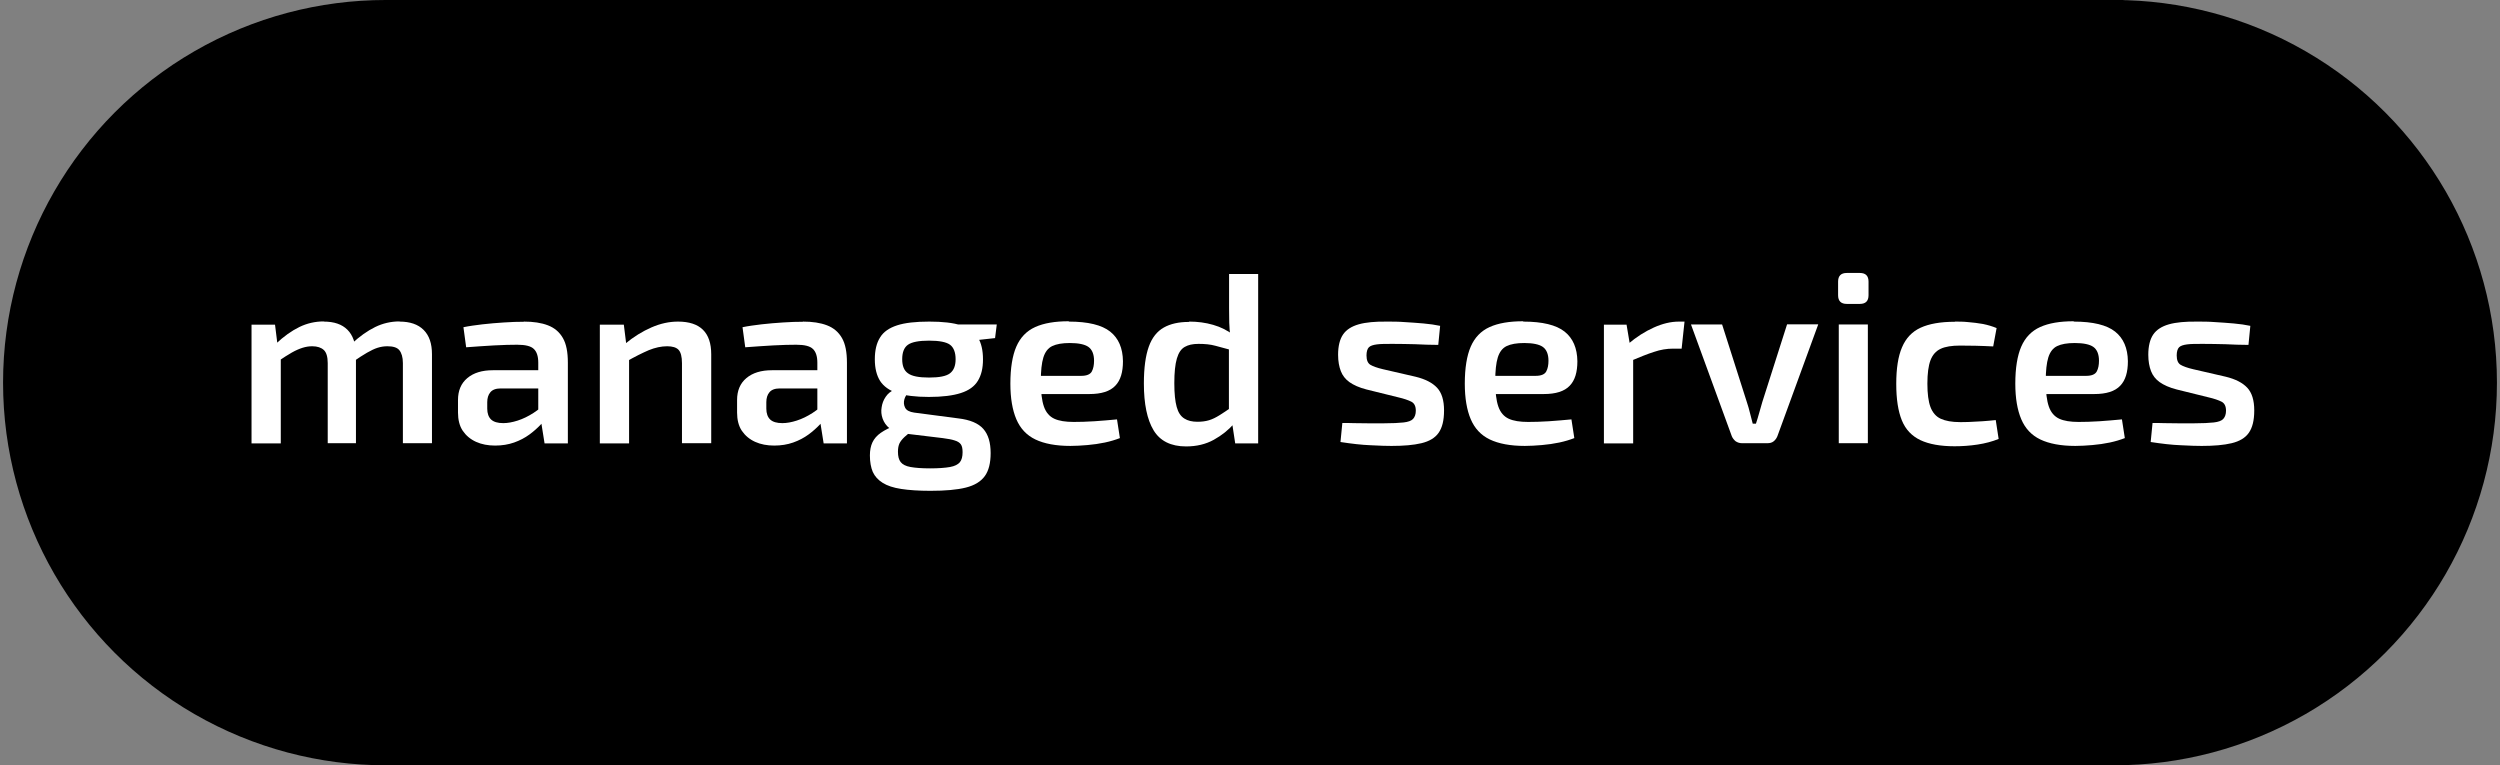
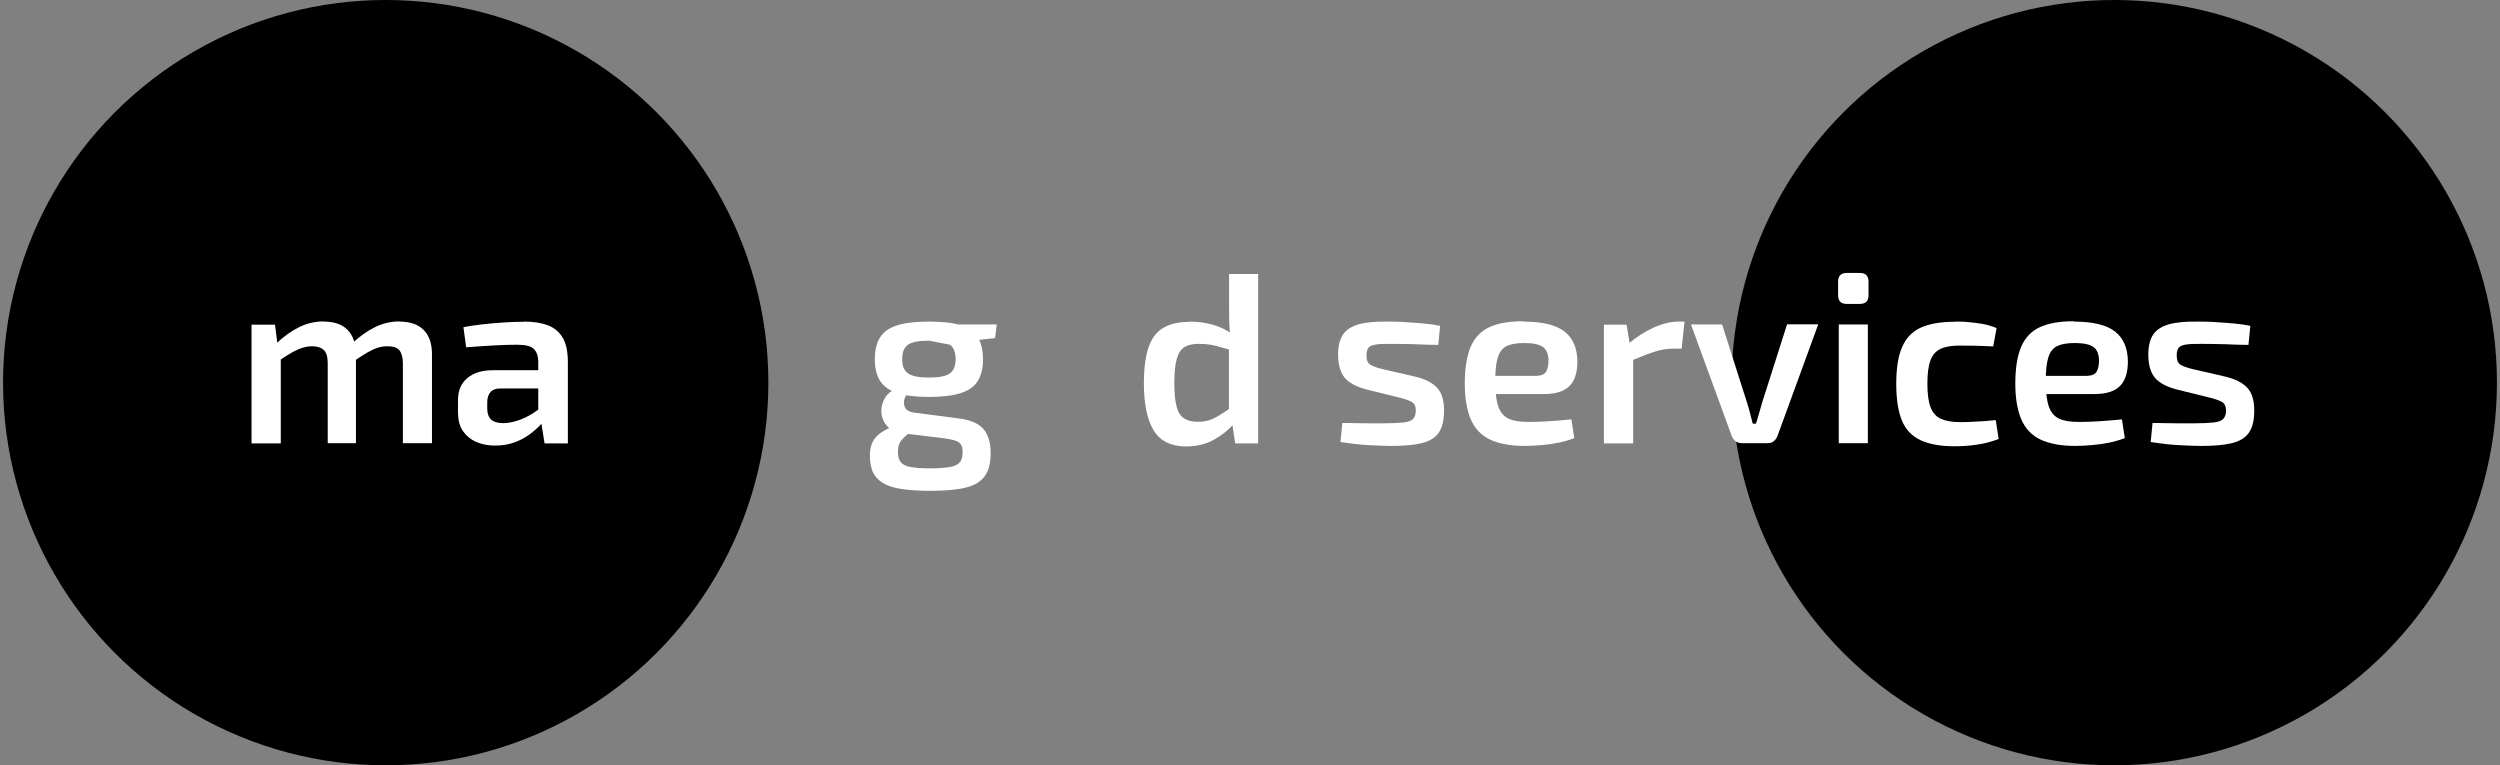
<svg xmlns="http://www.w3.org/2000/svg" id="Ebene_1" viewBox="0 0 147 45">
  <rect x="0" y="0" width="147" height="45" fill="#808080" stroke="none" />
  <defs>
    <style>.cls-1{fill:#fff;}</style>
  </defs>
  <g>
    <circle cx="22.68" cy="22.5" r="22.5" />
    <circle cx="124.32" cy="22.5" r="22.5" />
-     <rect x="22.68" width="102.18" height="45" />
  </g>
  <g>
    <path class="cls-1" d="M16.17,19.08l.17,1.37,.17,.2v5.42h-1.72v-6.98h1.38Zm2.87-.17c.61,0,1.07,.16,1.39,.48,.32,.32,.49,.8,.5,1.44v5.23h-1.66v-4.71c0-.37-.08-.63-.23-.77s-.38-.22-.68-.22c-.19,0-.38,.03-.57,.09-.19,.06-.4,.15-.63,.28s-.51,.31-.85,.54l-.1-1.04c.47-.45,.94-.78,1.39-1s.93-.33,1.44-.33Zm4.45,0c.62,0,1.09,.16,1.42,.49s.49,.8,.49,1.43v5.23h-1.71v-4.71c0-.35-.08-.6-.21-.76-.13-.16-.37-.23-.7-.23-.2,0-.39,.03-.58,.09-.19,.06-.39,.16-.62,.29s-.5,.31-.82,.53l-.1-1.04c.48-.45,.95-.78,1.4-1s.93-.33,1.43-.33Z" />
    <path class="cls-1" d="M32.65,21.77v1.07h-3.21c-.29,0-.49,.08-.61,.23-.12,.14-.18,.34-.18,.58v.38c0,.28,.08,.5,.23,.64,.15,.14,.39,.21,.71,.21,.26,0,.54-.05,.85-.15,.31-.1,.62-.25,.93-.45,.31-.2,.59-.44,.83-.71v.9c-.09,.14-.23,.31-.41,.5-.18,.19-.4,.39-.66,.58-.26,.19-.56,.35-.9,.47-.34,.12-.71,.18-1.12,.18s-.79-.07-1.12-.22-.59-.37-.78-.65-.28-.65-.28-1.07v-.74c0-.55,.18-.98,.55-1.29,.37-.31,.87-.46,1.5-.46h3.68Zm-1.85-2.86c.56,0,1.03,.07,1.42,.22s.68,.4,.88,.75,.29,.83,.29,1.45v4.74h-1.37l-.24-1.51-.13-.2v-3.04c0-.37-.09-.64-.26-.8-.17-.17-.5-.25-.98-.25-.36,0-.81,.01-1.36,.04-.55,.03-1.09,.07-1.64,.11l-.16-1.18c.33-.07,.71-.12,1.12-.17,.42-.05,.84-.08,1.27-.11,.43-.03,.81-.04,1.15-.04Z" />
-     <path class="cls-1" d="M36.68,19.08l.17,1.37,.14,.2v5.42h-1.72v-6.98h1.41Zm3.19-.17c1.3,0,1.95,.64,1.95,1.92v5.23h-1.72v-4.71c0-.38-.07-.64-.2-.78s-.36-.21-.67-.21c-.35,0-.71,.08-1.08,.23-.37,.16-.82,.38-1.34,.68l-.07-1.04c.52-.43,1.04-.75,1.57-.98s1.04-.34,1.56-.34Z" />
-     <path class="cls-1" d="M49.06,21.77v1.07h-3.21c-.29,0-.49,.08-.61,.23-.12,.14-.18,.34-.18,.58v.38c0,.28,.08,.5,.23,.64,.15,.14,.39,.21,.71,.21,.26,0,.54-.05,.85-.15,.31-.1,.62-.25,.93-.45,.31-.2,.59-.44,.83-.71v.9c-.09,.14-.23,.31-.41,.5-.18,.19-.4,.39-.66,.58-.26,.19-.56,.35-.9,.47-.34,.12-.71,.18-1.12,.18s-.79-.07-1.12-.22-.59-.37-.78-.65-.28-.65-.28-1.07v-.74c0-.55,.18-.98,.55-1.29,.37-.31,.87-.46,1.5-.46h3.68Zm-1.85-2.86c.56,0,1.03,.07,1.42,.22s.68,.4,.88,.75,.29,.83,.29,1.45v4.74h-1.37l-.24-1.51-.13-.2v-3.04c0-.37-.09-.64-.26-.8-.17-.17-.5-.25-.98-.25-.36,0-.81,.01-1.36,.04-.55,.03-1.09,.07-1.64,.11l-.16-1.18c.33-.07,.71-.12,1.12-.17,.42-.05,.84-.08,1.27-.11,.43-.03,.81-.04,1.15-.04Z" />
-     <path class="cls-1" d="M52.59,22.91l.88,.13c-.14,.11-.24,.26-.29,.43-.05,.18-.04,.34,.04,.5,.08,.16,.26,.25,.53,.29l2.59,.34c.7,.08,1.19,.29,1.48,.62,.29,.33,.43,.8,.43,1.42,0,.58-.11,1.03-.34,1.35s-.6,.55-1.12,.68-1.21,.19-2.08,.19c-.69,0-1.27-.04-1.72-.11-.46-.07-.82-.19-1.09-.36-.27-.17-.46-.38-.58-.64-.11-.26-.17-.59-.17-.97,0-.3,.05-.56,.15-.77,.1-.21,.26-.4,.49-.56s.54-.32,.92-.46l.97-.41,.67,.24-.63,.44c-.22,.16-.4,.31-.53,.43-.14,.13-.24,.26-.3,.38-.06,.13-.09,.29-.09,.49,0,.27,.05,.47,.16,.61,.11,.14,.3,.24,.58,.29,.28,.05,.66,.08,1.15,.08s.89-.03,1.17-.08c.28-.05,.47-.15,.58-.28,.11-.14,.16-.33,.16-.59,0-.21-.03-.36-.1-.46s-.19-.18-.36-.23c-.17-.06-.41-.1-.71-.14l-2.33-.28c-.33-.04-.6-.14-.79-.29-.2-.16-.33-.35-.41-.57-.08-.22-.1-.45-.06-.67,.03-.22,.11-.43,.24-.62,.13-.19,.3-.33,.51-.41Zm2.05-4c.79,0,1.41,.07,1.87,.22s.79,.38,.99,.71,.3,.76,.3,1.29-.1,.93-.3,1.26-.53,.57-1,.72c-.46,.15-1.09,.23-1.88,.23s-1.41-.08-1.87-.23c-.46-.15-.79-.39-1-.71-.2-.32-.31-.74-.31-1.27s.1-.96,.31-1.29c.2-.33,.54-.56,1-.71s1.09-.22,1.88-.22Zm-.01,1.12c-.6,0-1.01,.08-1.24,.24-.23,.16-.34,.45-.34,.85s.11,.67,.34,.83c.23,.17,.64,.25,1.24,.25s1.01-.08,1.23-.25c.22-.17,.33-.44,.33-.83s-.11-.69-.33-.85c-.22-.16-.63-.24-1.23-.24Zm3.98-.95l-.1,.8-1.82,.2-.51-1h2.43Z" />
-     <path class="cls-1" d="M62.85,18.91c1.13,0,1.94,.2,2.43,.59,.49,.39,.74,.97,.75,1.74,0,.64-.14,1.12-.45,1.44-.31,.33-.82,.49-1.53,.49h-3.98v-1.07h3.51c.32,0,.53-.09,.62-.26,.09-.17,.13-.38,.13-.63,0-.39-.12-.66-.33-.81-.21-.15-.58-.23-1.09-.23-.45,0-.79,.06-1.04,.18s-.42,.35-.52,.67c-.1,.32-.15,.79-.15,1.39,0,.65,.06,1.14,.18,1.49,.12,.35,.33,.59,.61,.72,.28,.13,.66,.19,1.14,.19,.35,0,.76-.01,1.22-.04,.46-.03,.9-.07,1.33-.11l.17,1.1c-.26,.1-.55,.19-.88,.26-.33,.07-.68,.12-1.03,.15-.36,.03-.69,.05-1,.05-.85,0-1.54-.13-2.06-.38-.52-.25-.89-.65-1.12-1.19s-.35-1.24-.35-2.09c0-.92,.12-1.65,.35-2.18s.6-.92,1.11-1.15c.51-.23,1.16-.34,1.97-.34Z" />
+     <path class="cls-1" d="M52.59,22.91l.88,.13c-.14,.11-.24,.26-.29,.43-.05,.18-.04,.34,.04,.5,.08,.16,.26,.25,.53,.29l2.59,.34c.7,.08,1.19,.29,1.48,.62,.29,.33,.43,.8,.43,1.42,0,.58-.11,1.03-.34,1.35s-.6,.55-1.12,.68-1.21,.19-2.08,.19c-.69,0-1.27-.04-1.72-.11-.46-.07-.82-.19-1.09-.36-.27-.17-.46-.38-.58-.64-.11-.26-.17-.59-.17-.97,0-.3,.05-.56,.15-.77,.1-.21,.26-.4,.49-.56s.54-.32,.92-.46l.97-.41,.67,.24-.63,.44c-.22,.16-.4,.31-.53,.43-.14,.13-.24,.26-.3,.38-.06,.13-.09,.29-.09,.49,0,.27,.05,.47,.16,.61,.11,.14,.3,.24,.58,.29,.28,.05,.66,.08,1.15,.08s.89-.03,1.17-.08c.28-.05,.47-.15,.58-.28,.11-.14,.16-.33,.16-.59,0-.21-.03-.36-.1-.46s-.19-.18-.36-.23c-.17-.06-.41-.1-.71-.14l-2.33-.28c-.33-.04-.6-.14-.79-.29-.2-.16-.33-.35-.41-.57-.08-.22-.1-.45-.06-.67,.03-.22,.11-.43,.24-.62,.13-.19,.3-.33,.51-.41Zm2.05-4c.79,0,1.41,.07,1.87,.22s.79,.38,.99,.71,.3,.76,.3,1.29-.1,.93-.3,1.26-.53,.57-1,.72c-.46,.15-1.09,.23-1.88,.23s-1.41-.08-1.87-.23c-.46-.15-.79-.39-1-.71-.2-.32-.31-.74-.31-1.27s.1-.96,.31-1.29c.2-.33,.54-.56,1-.71s1.09-.22,1.88-.22Zm-.01,1.12c-.6,0-1.01,.08-1.24,.24-.23,.16-.34,.45-.34,.85s.11,.67,.34,.83c.23,.17,.64,.25,1.24,.25s1.01-.08,1.23-.25c.22-.17,.33-.44,.33-.83s-.11-.69-.33-.85Zm3.98-.95l-.1,.8-1.82,.2-.51-1h2.43Z" />
    <path class="cls-1" d="M69.94,18.91c.47,0,.94,.06,1.39,.19,.46,.13,.87,.34,1.24,.63l-.11,.87c-.37-.1-.7-.19-1-.27-.29-.08-.62-.11-.98-.11s-.61,.06-.82,.18-.36,.34-.46,.68-.15,.82-.15,1.45,.05,1.07,.14,1.4,.24,.55,.45,.68c.2,.13,.46,.19,.77,.19,.26,0,.48-.03,.68-.09,.2-.06,.4-.16,.61-.29,.21-.13,.45-.29,.72-.48l.14,.97c-.32,.37-.72,.69-1.19,.95-.47,.26-1.01,.39-1.63,.39-.89,0-1.53-.32-1.91-.95-.38-.63-.57-1.55-.57-2.75,0-.92,.1-1.64,.29-2.17s.49-.9,.88-1.12c.39-.22,.88-.33,1.47-.33Zm4.04-2.8v9.96h-1.35l-.19-1.25-.18-.14v-4.67l.09-.2c-.04-.27-.06-.55-.07-.83,0-.28-.01-.57-.01-.86v-2.01h1.72Z" />
    <path class="cls-1" d="M81.56,18.91c.32,0,.67,0,1.05,.03,.37,.02,.74,.05,1.1,.08,.36,.03,.68,.08,.97,.14l-.11,1.12c-.46,0-.91-.02-1.36-.04-.45-.01-.89-.02-1.33-.02-.39,0-.7,0-.92,.03s-.38,.08-.47,.17c-.09,.09-.14,.26-.14,.48,0,.28,.08,.46,.23,.55,.15,.09,.4,.18,.74,.26l1.91,.44c.58,.14,1,.36,1.27,.65s.41,.73,.41,1.33-.11,1.02-.32,1.32c-.21,.3-.55,.5-1.01,.61s-1.04,.16-1.76,.16c-.27,0-.68-.01-1.22-.04-.54-.02-1.13-.09-1.78-.19l.11-1.12c.19,0,.42,0,.68,.01,.26,0,.54,.01,.84,.01h.92c.5,0,.89-.02,1.16-.05,.27-.03,.46-.1,.56-.21,.1-.11,.16-.27,.16-.48,0-.27-.09-.44-.26-.53-.18-.09-.43-.18-.78-.26l-1.86-.46c-.43-.11-.76-.26-1-.43s-.41-.39-.51-.65-.16-.58-.16-.96c0-.51,.1-.91,.29-1.19,.19-.28,.5-.48,.92-.6s.98-.17,1.67-.16Z" />
    <path class="cls-1" d="M89.57,18.91c1.13,0,1.94,.2,2.43,.59,.49,.39,.74,.97,.75,1.74,0,.64-.14,1.12-.45,1.44-.31,.33-.82,.49-1.53,.49h-3.98v-1.07h3.51c.32,0,.53-.09,.62-.26,.09-.17,.13-.38,.13-.63,0-.39-.12-.66-.33-.81-.21-.15-.58-.23-1.09-.23-.45,0-.79,.06-1.04,.18s-.42,.35-.52,.67c-.1,.32-.15,.79-.15,1.39,0,.65,.06,1.14,.18,1.49,.12,.35,.33,.59,.61,.72,.28,.13,.66,.19,1.14,.19,.35,0,.76-.01,1.22-.04,.46-.03,.9-.07,1.33-.11l.17,1.1c-.26,.1-.55,.19-.88,.26-.33,.07-.68,.12-1.03,.15-.36,.03-.69,.05-1,.05-.85,0-1.54-.13-2.06-.38-.52-.25-.89-.65-1.12-1.19s-.35-1.24-.35-2.09c0-.92,.12-1.65,.35-2.18s.6-.92,1.11-1.15c.51-.23,1.16-.34,1.97-.34Z" />
    <path class="cls-1" d="M95.64,19.08l.23,1.37,.16,.2v5.42h-1.72v-6.98h1.34Zm3.41-.17l-.17,1.59h-.5c-.37,0-.74,.06-1.12,.19-.38,.12-.85,.31-1.42,.55l-.11-1.01c.49-.42,1-.74,1.51-.97,.51-.23,1-.35,1.48-.35h.34Z" />
    <path class="cls-1" d="M106.91,19.08l-2.4,6.57c-.05,.12-.12,.22-.22,.3-.1,.08-.22,.11-.36,.11h-1.51c-.13,0-.25-.04-.36-.11-.1-.08-.18-.18-.23-.3l-2.4-6.57h1.83l1.46,4.58c.07,.21,.13,.42,.18,.63s.11,.42,.16,.62h.19c.07-.21,.13-.42,.19-.63s.12-.42,.18-.63l1.46-4.58h1.82Z" />
    <path class="cls-1" d="M109.36,16.05c.34,0,.51,.17,.51,.51v.8c0,.34-.17,.51-.51,.51h-.77c-.34,0-.51-.17-.51-.51v-.8c0-.34,.17-.51,.51-.51h.77Zm.47,3.03v6.98h-1.71v-6.98h1.71Z" />
    <path class="cls-1" d="M114.95,18.91c.24,0,.5,0,.78,.03,.28,.02,.57,.06,.87,.11,.29,.06,.56,.14,.8,.24l-.2,1.08c-.35-.02-.7-.03-1.05-.04-.35,0-.65-.01-.9-.01-.48,0-.87,.06-1.14,.19-.28,.13-.48,.36-.6,.68s-.18,.78-.18,1.37,.06,1.05,.18,1.37,.32,.56,.6,.69c.28,.13,.66,.2,1.14,.2,.14,0,.33,0,.56-.01s.48-.02,.75-.04c.27-.02,.53-.04,.79-.07l.17,1.11c-.37,.15-.78,.26-1.24,.33-.46,.07-.91,.1-1.35,.1-.83,0-1.5-.12-2.01-.36-.5-.24-.87-.62-1.09-1.16-.22-.54-.33-1.25-.33-2.15s.11-1.62,.34-2.15c.23-.54,.59-.92,1.09-1.15s1.17-.35,2.01-.35Z" />
    <path class="cls-1" d="M121.94,18.91c1.13,0,1.94,.2,2.43,.59,.49,.39,.74,.97,.75,1.74,0,.64-.14,1.12-.45,1.44-.31,.33-.82,.49-1.53,.49h-3.98v-1.07h3.51c.32,0,.53-.09,.62-.26,.09-.17,.13-.38,.13-.63,0-.39-.12-.66-.33-.81-.21-.15-.58-.23-1.09-.23-.45,0-.79,.06-1.04,.18s-.42,.35-.52,.67c-.1,.32-.15,.79-.15,1.39,0,.65,.06,1.14,.18,1.49,.12,.35,.33,.59,.61,.72,.28,.13,.66,.19,1.14,.19,.35,0,.76-.01,1.22-.04,.46-.03,.9-.07,1.33-.11l.17,1.1c-.26,.1-.55,.19-.88,.26-.33,.07-.68,.12-1.03,.15-.36,.03-.69,.05-1,.05-.85,0-1.54-.13-2.06-.38-.52-.25-.89-.65-1.12-1.19s-.35-1.24-.35-2.09c0-.92,.12-1.65,.35-2.18s.6-.92,1.11-1.15c.51-.23,1.16-.34,1.97-.34Z" />
    <path class="cls-1" d="M129.2,18.91c.32,0,.67,0,1.05,.03,.37,.02,.74,.05,1.1,.08,.36,.03,.68,.08,.97,.14l-.11,1.12c-.46,0-.91-.02-1.36-.04-.45-.01-.89-.02-1.33-.02-.39,0-.7,0-.92,.03s-.38,.08-.47,.17c-.09,.09-.14,.26-.14,.48,0,.28,.08,.46,.23,.55,.15,.09,.4,.18,.74,.26l1.91,.44c.58,.14,1,.36,1.27,.65s.41,.73,.41,1.33-.11,1.02-.32,1.32c-.21,.3-.55,.5-1.01,.61s-1.04,.16-1.76,.16c-.27,0-.68-.01-1.22-.04-.54-.02-1.13-.09-1.78-.19l.11-1.12c.19,0,.42,0,.68,.01,.26,0,.54,.01,.84,.01h.92c.5,0,.89-.02,1.16-.05,.27-.03,.46-.1,.56-.21,.1-.11,.16-.27,.16-.48,0-.27-.09-.44-.26-.53-.18-.09-.43-.18-.78-.26l-1.86-.46c-.43-.11-.76-.26-1-.43s-.41-.39-.51-.65-.16-.58-.16-.96c0-.51,.1-.91,.29-1.19,.19-.28,.5-.48,.92-.6s.98-.17,1.67-.16Z" />
  </g>
</svg>